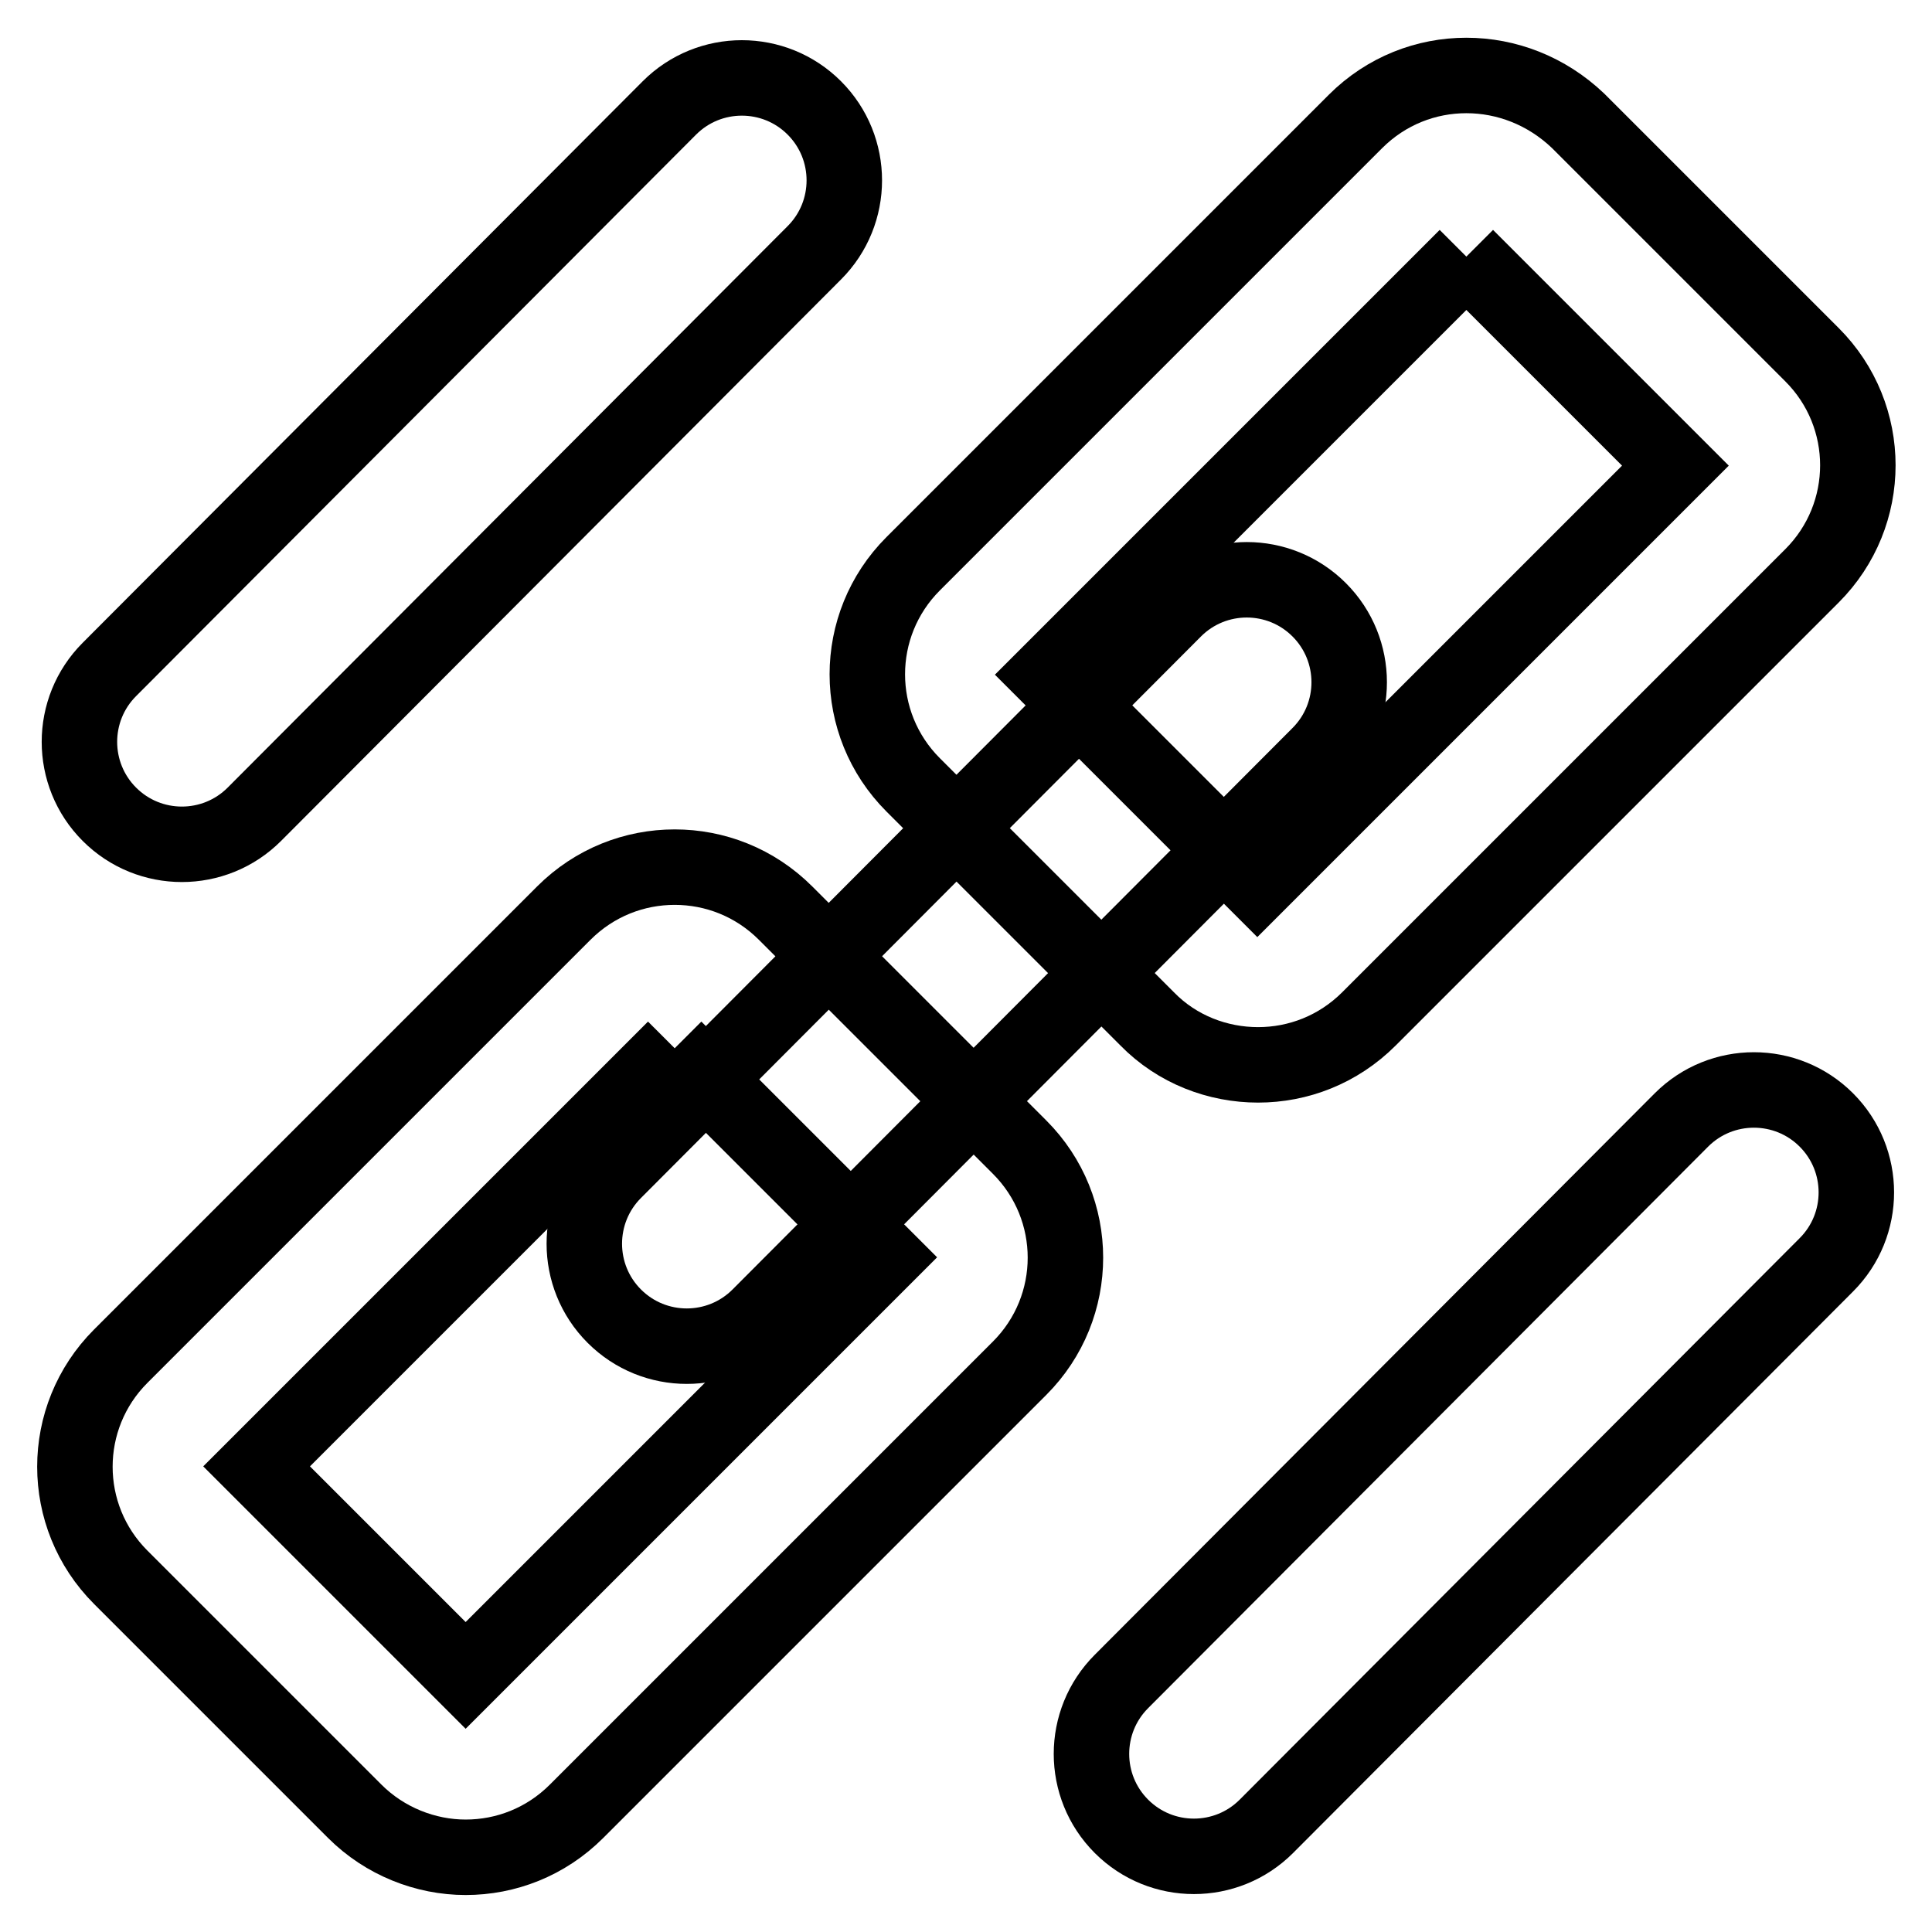
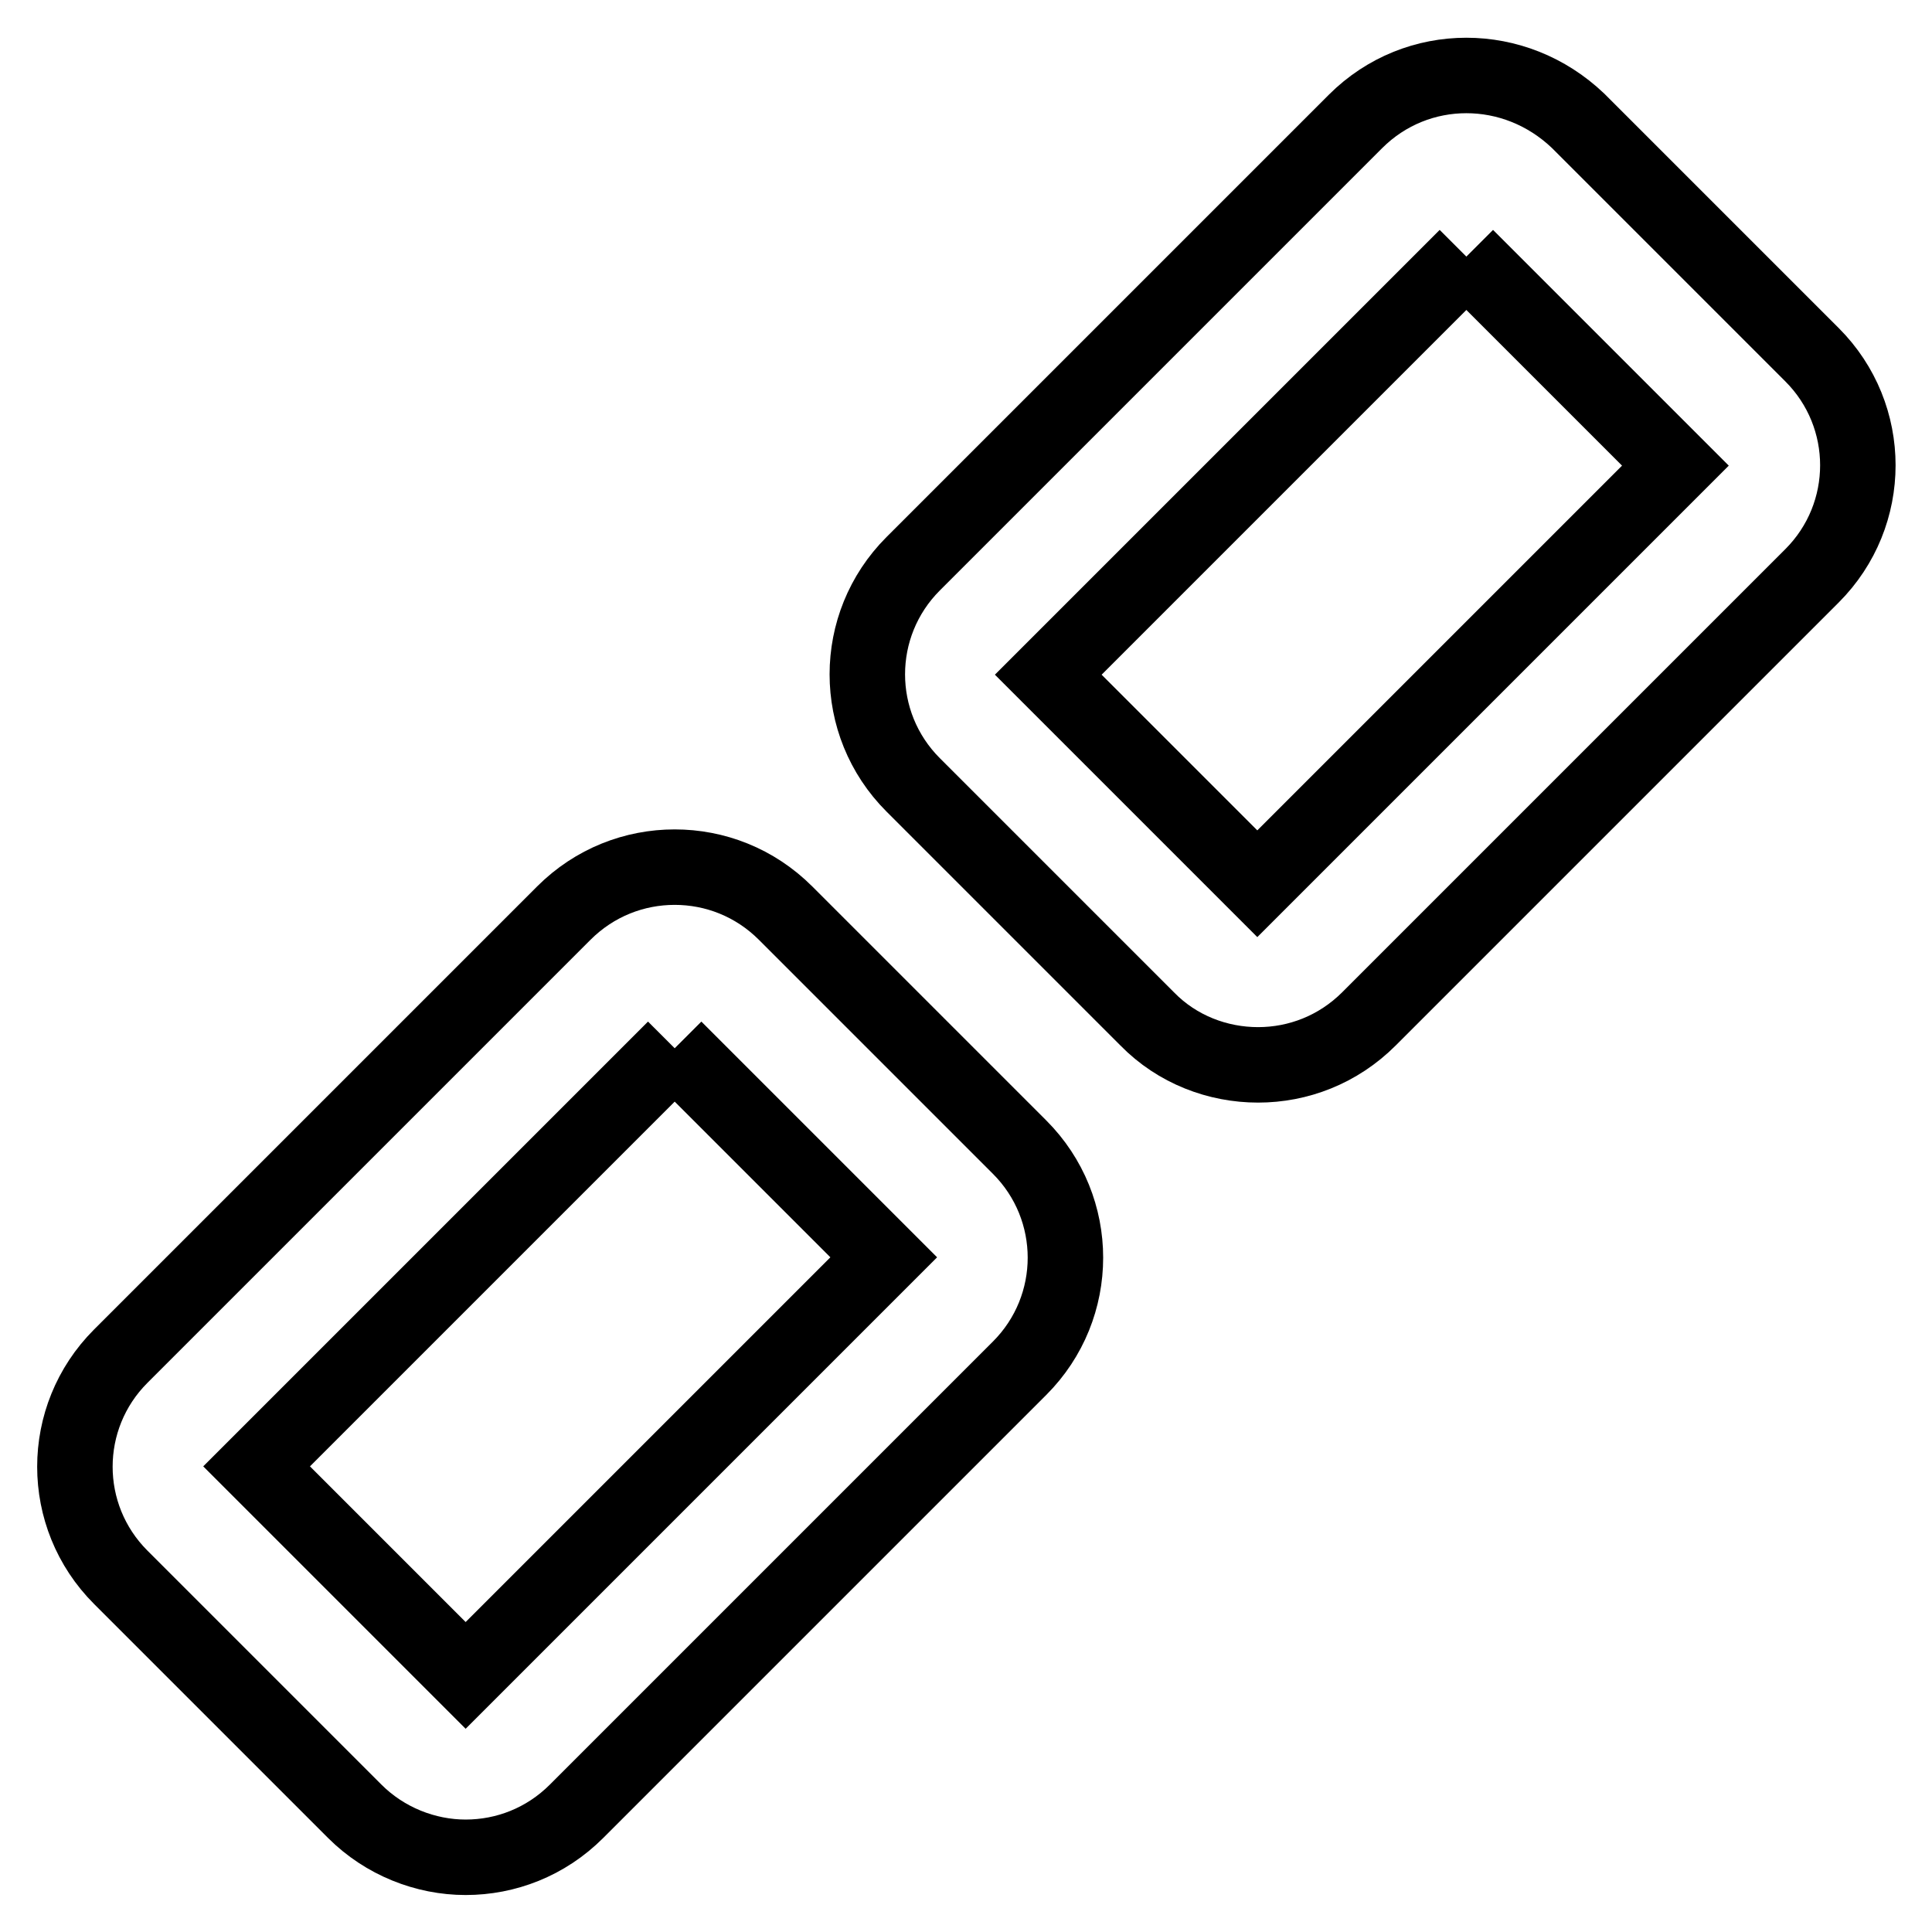
<svg xmlns="http://www.w3.org/2000/svg" version="1.1" x="0px" y="0px" viewBox="0 0 256 256" enable-background="new 0 0 256 256" xml:space="preserve">
  <g>
    <path stroke-width="10" fill-opacity="0" stroke="#000000" d="M194.3,34L222,61.7l-55.4,55.4l-27.7-27.7L194.3,34 M194.3,10c-5.3,0-10.6,2-14.7,6.1L121,74.7 c-8.1,8.1-8.1,21.2,0,29.3l31,31c4,4.1,9.4,6.1,14.7,6.1c5.3,0,10.6-2,14.7-6.1l58.7-58.7c8.1-8.1,8.1-21.2,0-29.3l-31-31 C204.9,12,199.6,10,194.3,10z M89.4,138.9l27.7,27.7L61.7,222L34,194.3L89.4,138.9 M89.4,114.9c-5.3,0-10.6,2-14.7,6.1l-58.7,58.7 c-8.1,8.1-8.1,21.2,0,29.3l31,31c4,4,9.4,6.1,14.7,6.1c5.3,0,10.6-2,14.7-6.1l58.7-58.7c8.1-8.1,8.1-21.2,0-29.3l-31-31 C100,116.9,94.7,114.9,89.4,114.9L89.4,114.9z" />
-     <path stroke-width="10" fill-opacity="0" stroke="#000000" d="M100.6,174.4c-5.3,5.3-13.9,5.3-19.2,0c-5.3-5.3-5.3-13.9,0-19.2l74.2-74.4c5.3-5.3,13.9-5.3,19.2,0 c5.3,5.3,5.3,13.9,0,19.2L100.6,174.4z M167.8,242c-5.3,5.3-13.9,5.3-19.2,0s-5.3-13.9,0-19.2l74.2-74.4c5.3-5.3,13.9-5.3,19.2,0 c5.3,5.3,5.3,13.9,0,19.2L167.8,242L167.8,242z M33.7,107.9c-5.3,5.3-13.9,5.3-19.2,0c-5.3-5.3-5.3-13.9,0-19.2l74.2-74.4 c5.3-5.3,13.9-5.3,19.2,0c5.3,5.3,5.3,13.9,0,19.2L33.7,107.9z" />
  </g>
</svg>